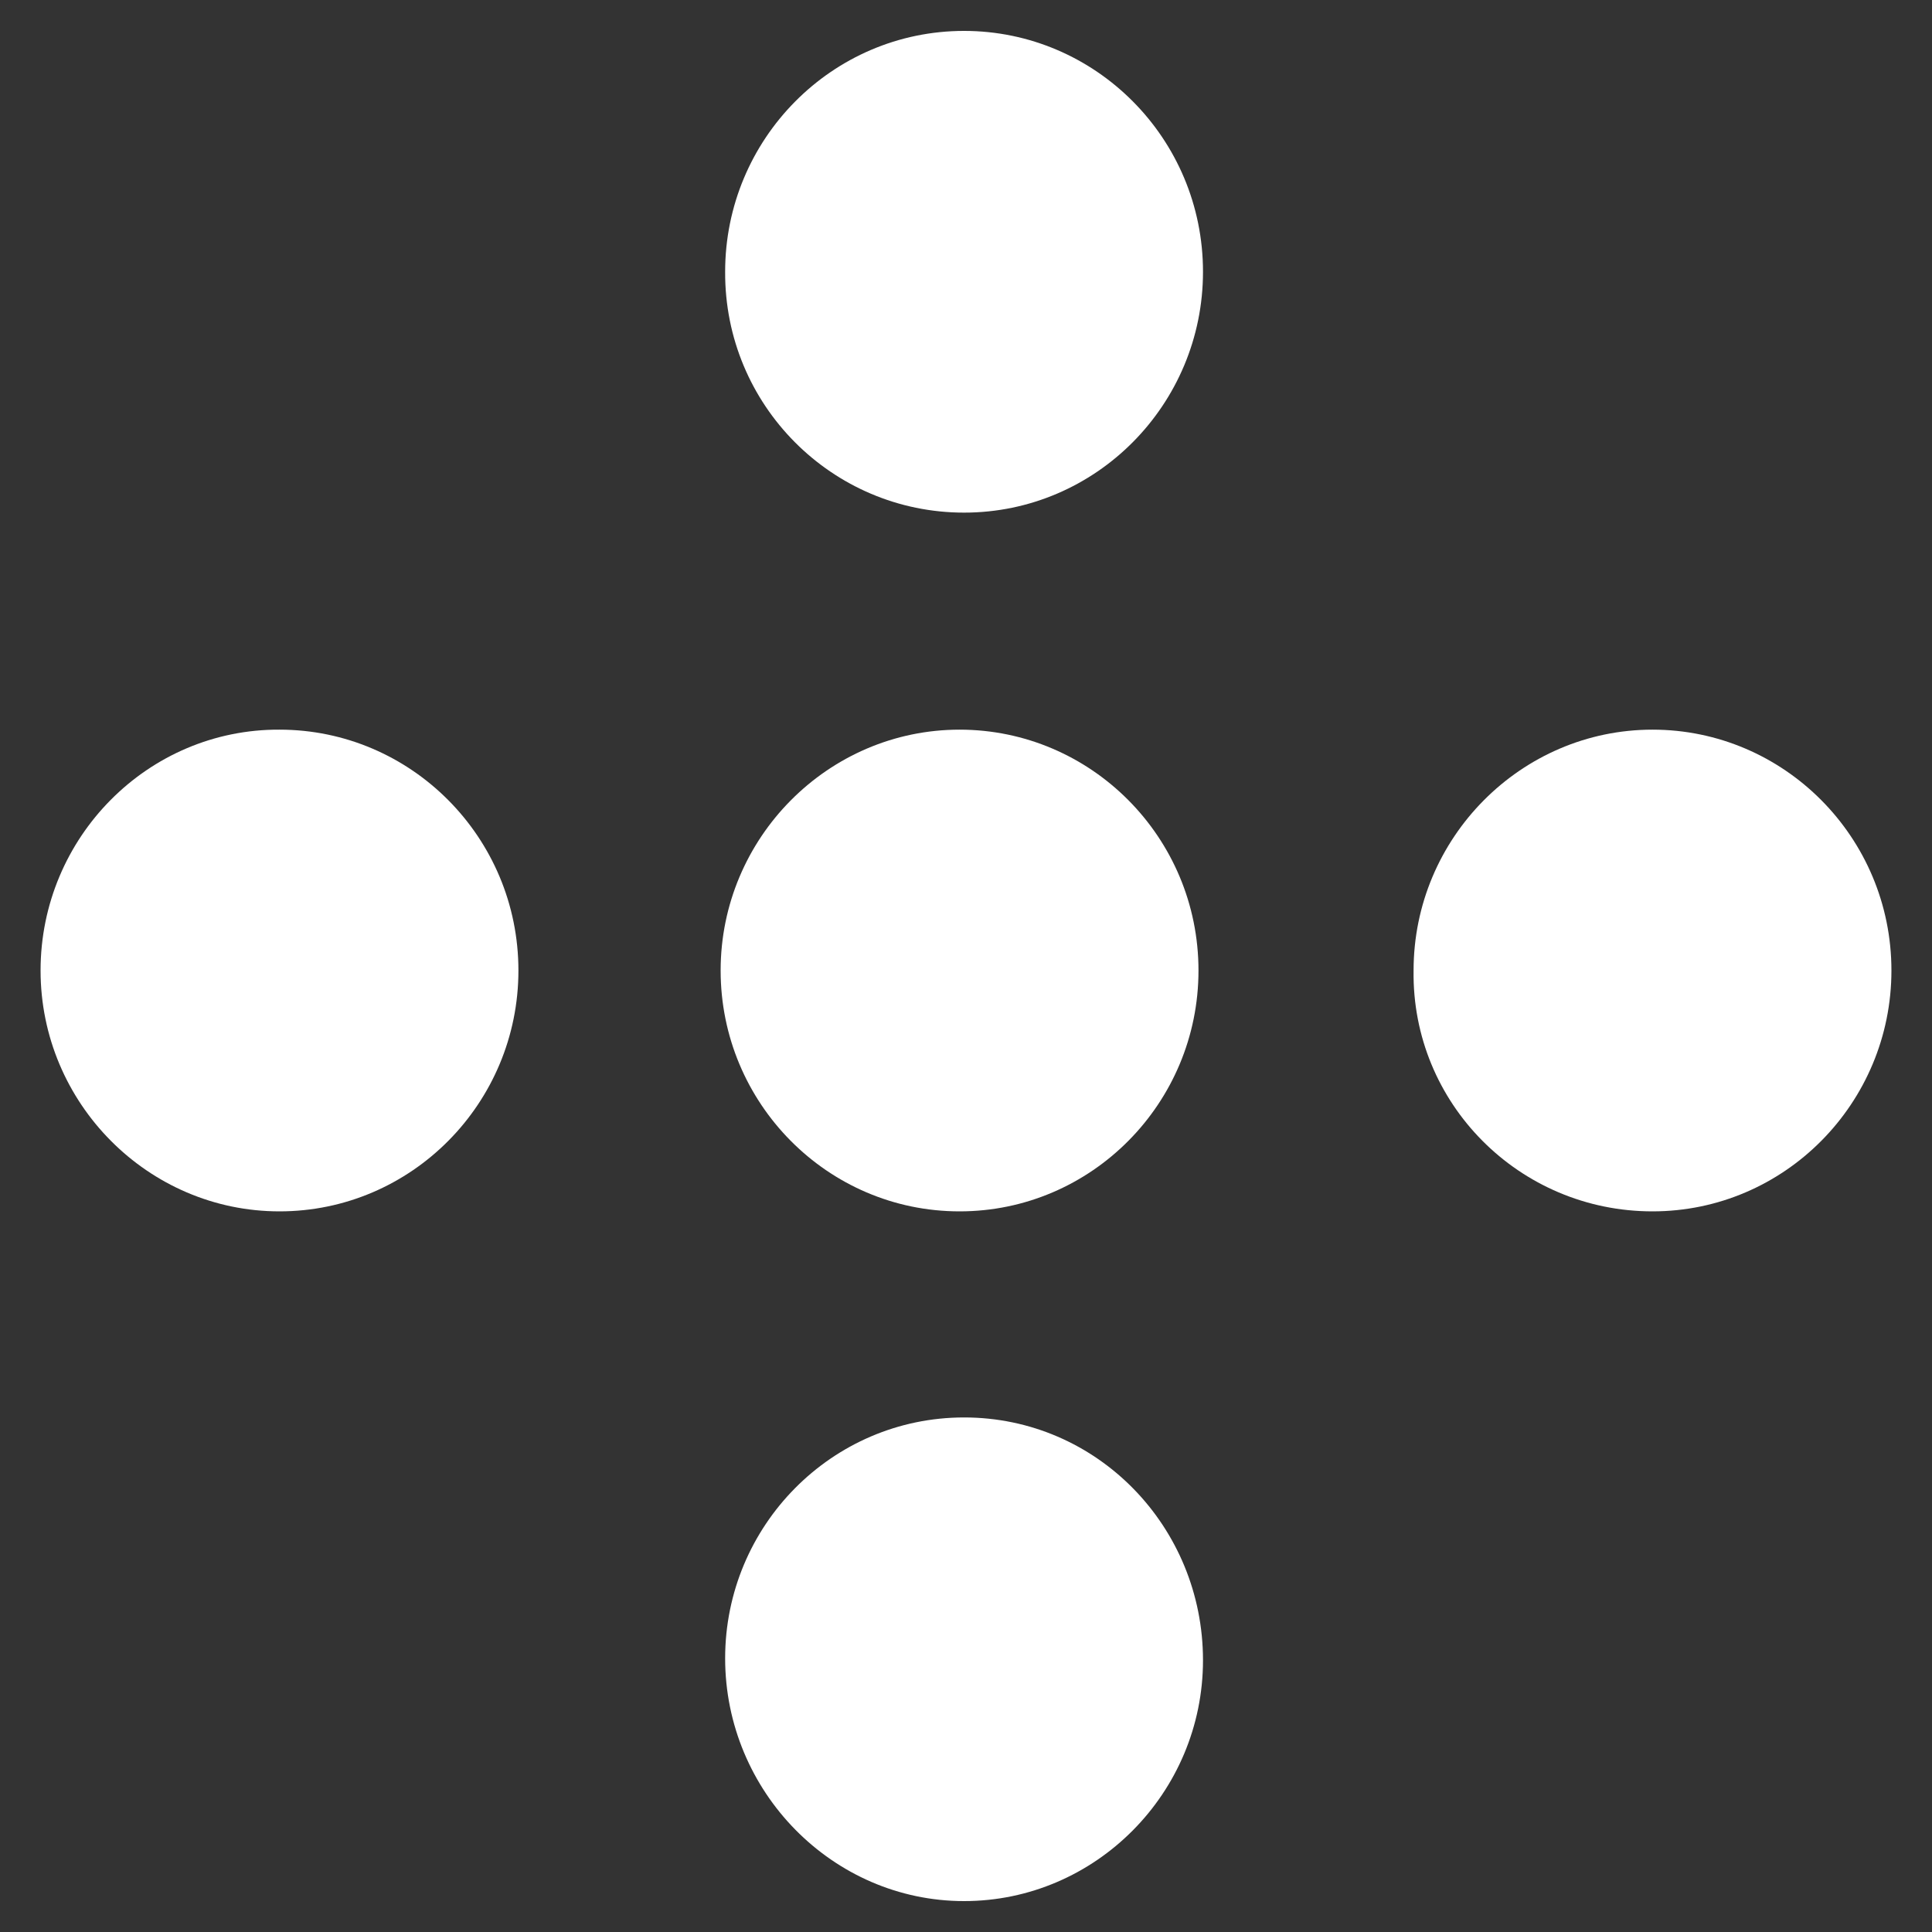
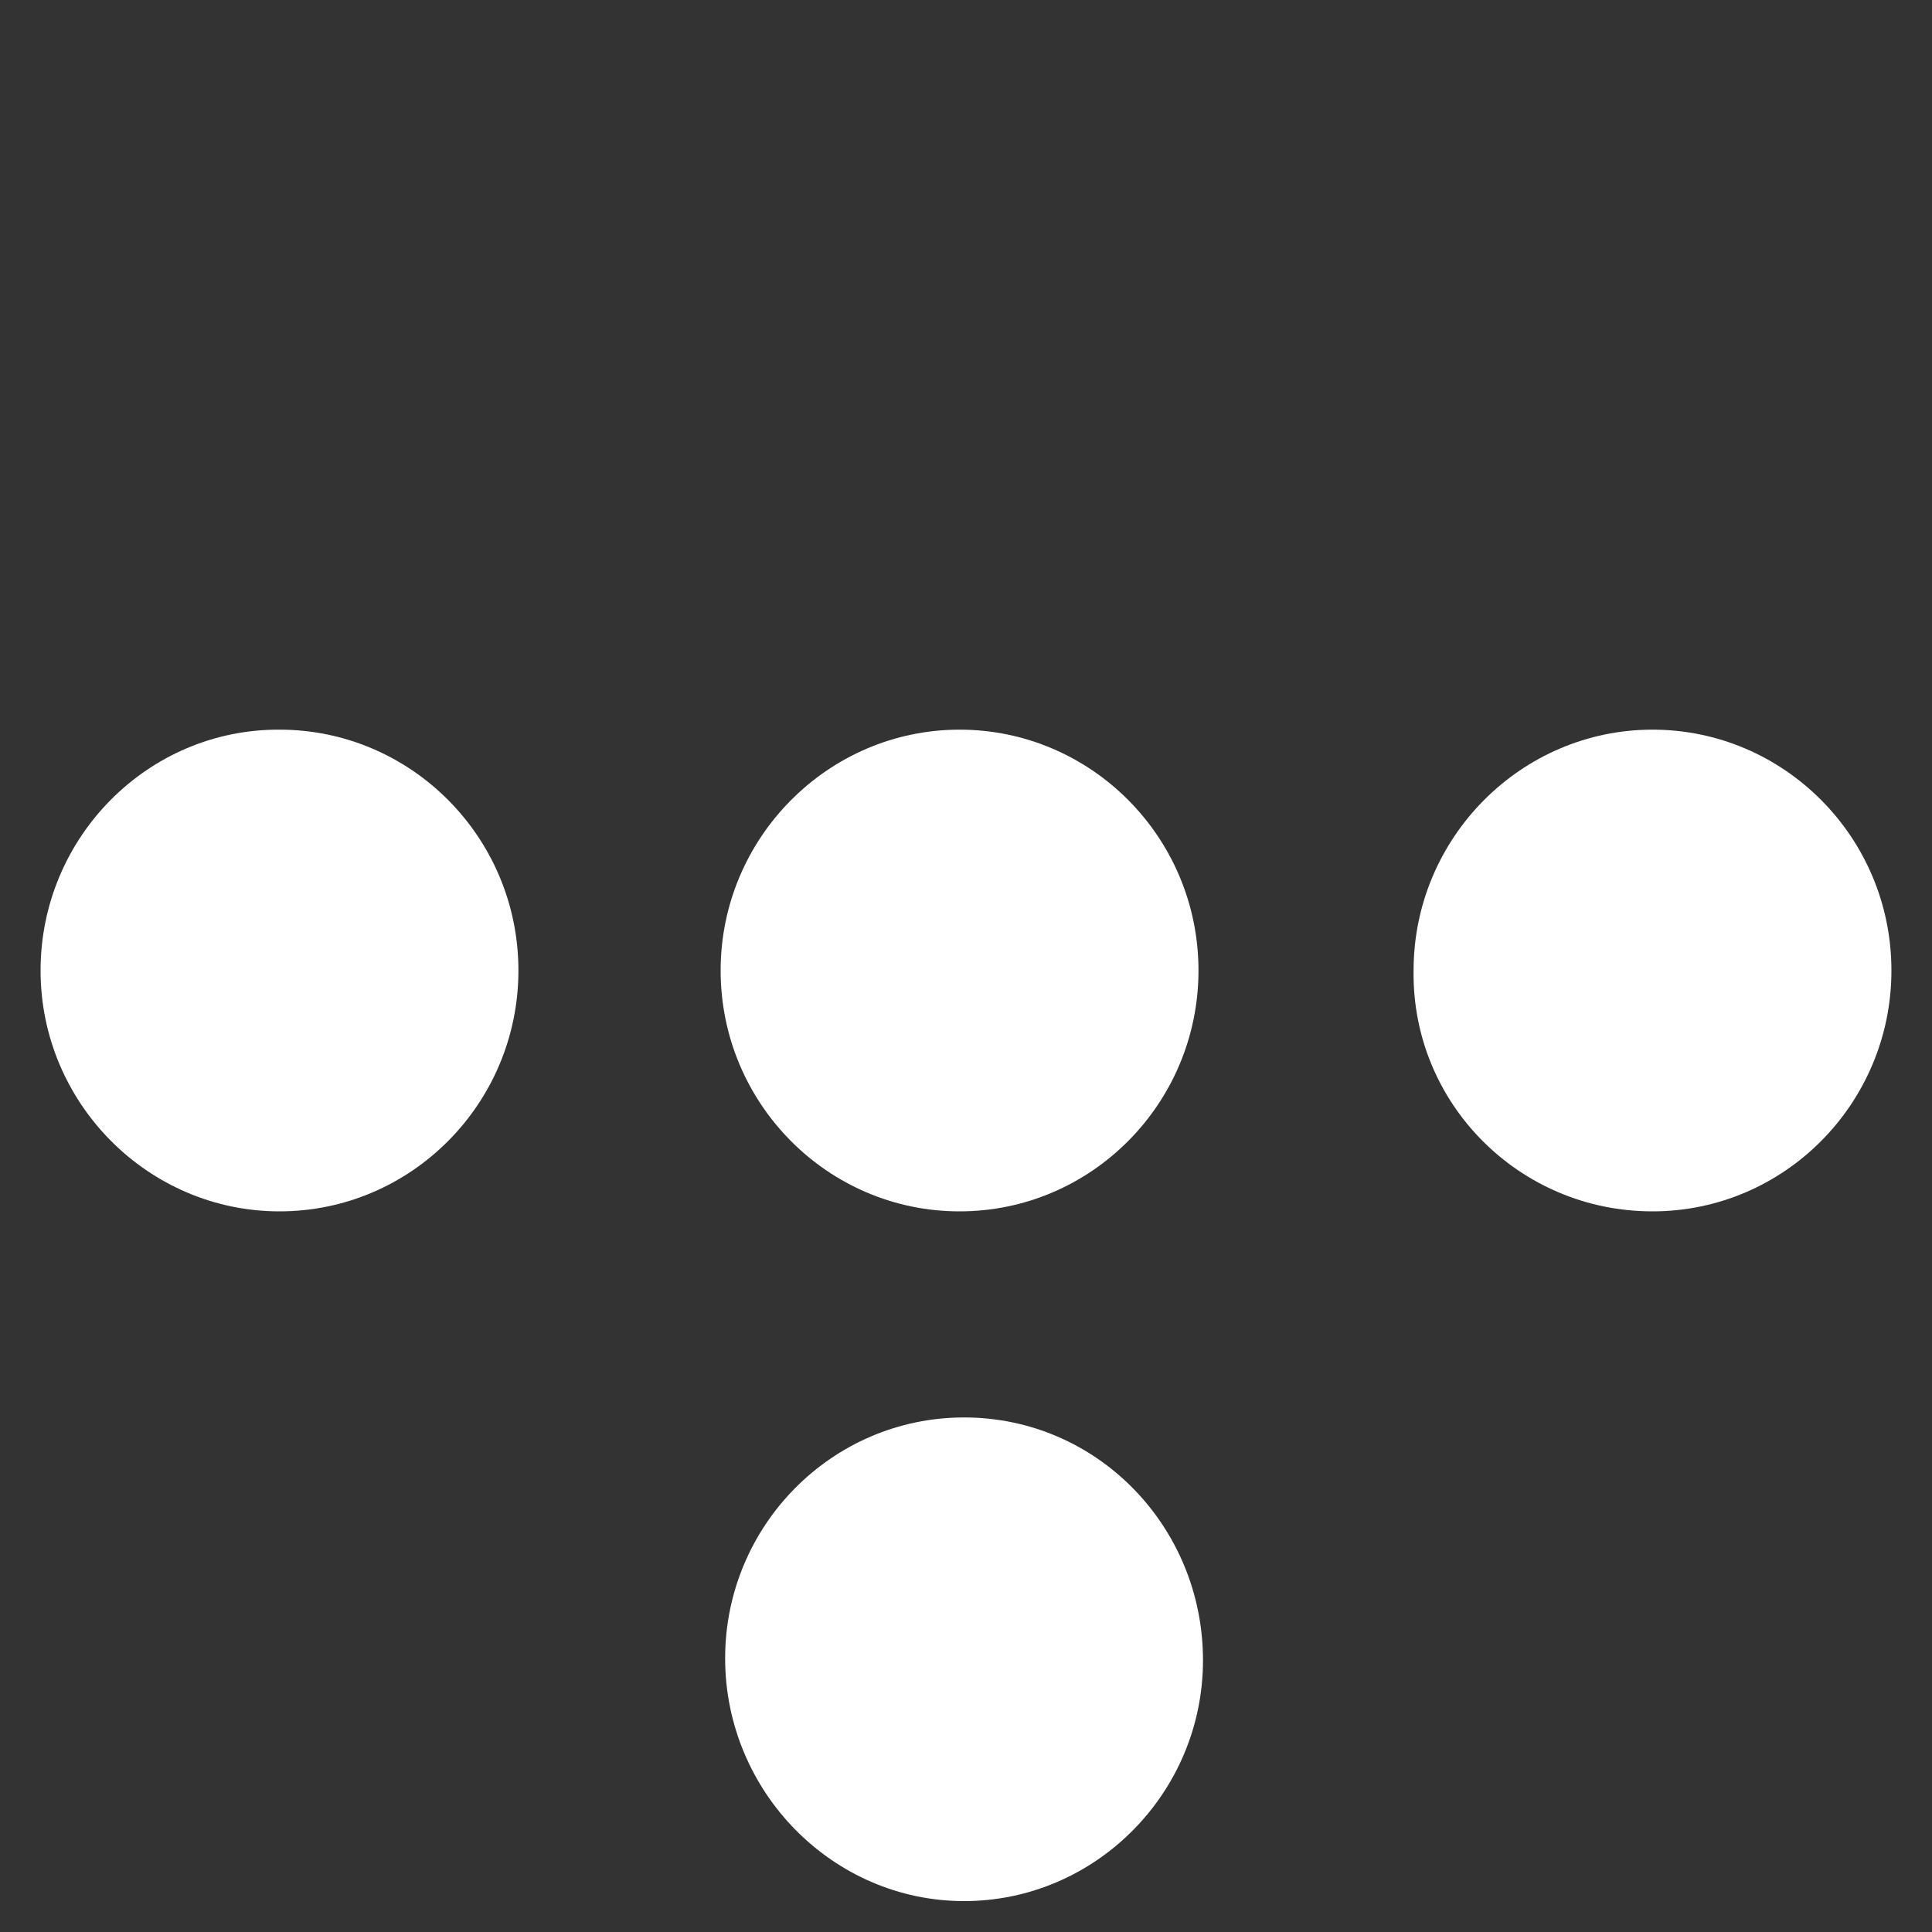
<svg xmlns="http://www.w3.org/2000/svg" version="1.1" id="Capa_1" x="0px" y="0px" viewBox="0 0 300 300" style="enable-background:new 0 0 300 300;" xml:space="preserve">
  <rect x="0" y="0" width="300" height="300" fill="#333333" stroke="none" />
  <style type="text/css">
	.st0{fill:#FFFFFF;}
</style>
  <g>
    <path class="st0" d="M43.4,188.1c20.5,0,37.1-16.8,37.1-37.4c0-20.7-16.7-37.4-37.1-37.4C23,113.2,6.3,130,6.3,150.7   C6.3,171.3,23,188.1,43.4,188.1z" />
    <path class="st0" d="M149,188.1c20.5,0,37.1-16.8,37.1-37.4c0-20.7-16.7-37.4-37.1-37.4s-37.1,16.8-37.1,37.4   C111.9,171.3,128.5,188.1,149,188.1z" />
    <path class="st0" d="M149.7,220.1c-20.5,0-37.1,16.8-37.1,37.4c0,20.7,16.7,37.7,37.1,37.7s37.1-16.8,37.1-37.4   C186.8,237.1,170.4,220.1,149.7,220.1z" />
-     <path class="st0" d="M149.7,79.6c20.5,0,37.1-16.8,37.1-37.4c0-20.7-16.7-37.4-37.1-37.4c-20.5,0-37.1,16.8-37.1,37.4   C112.5,62.9,129.2,79.6,149.7,79.6z" />
    <path class="st0" d="M256.6,188.1c20.5,0,37.1-16.8,37.1-37.4c0-20.7-16.7-37.4-37.1-37.4s-37.1,16.8-37.1,37.4   C219.2,171.3,235.9,188.1,256.6,188.1z" />
  </g>
</svg>